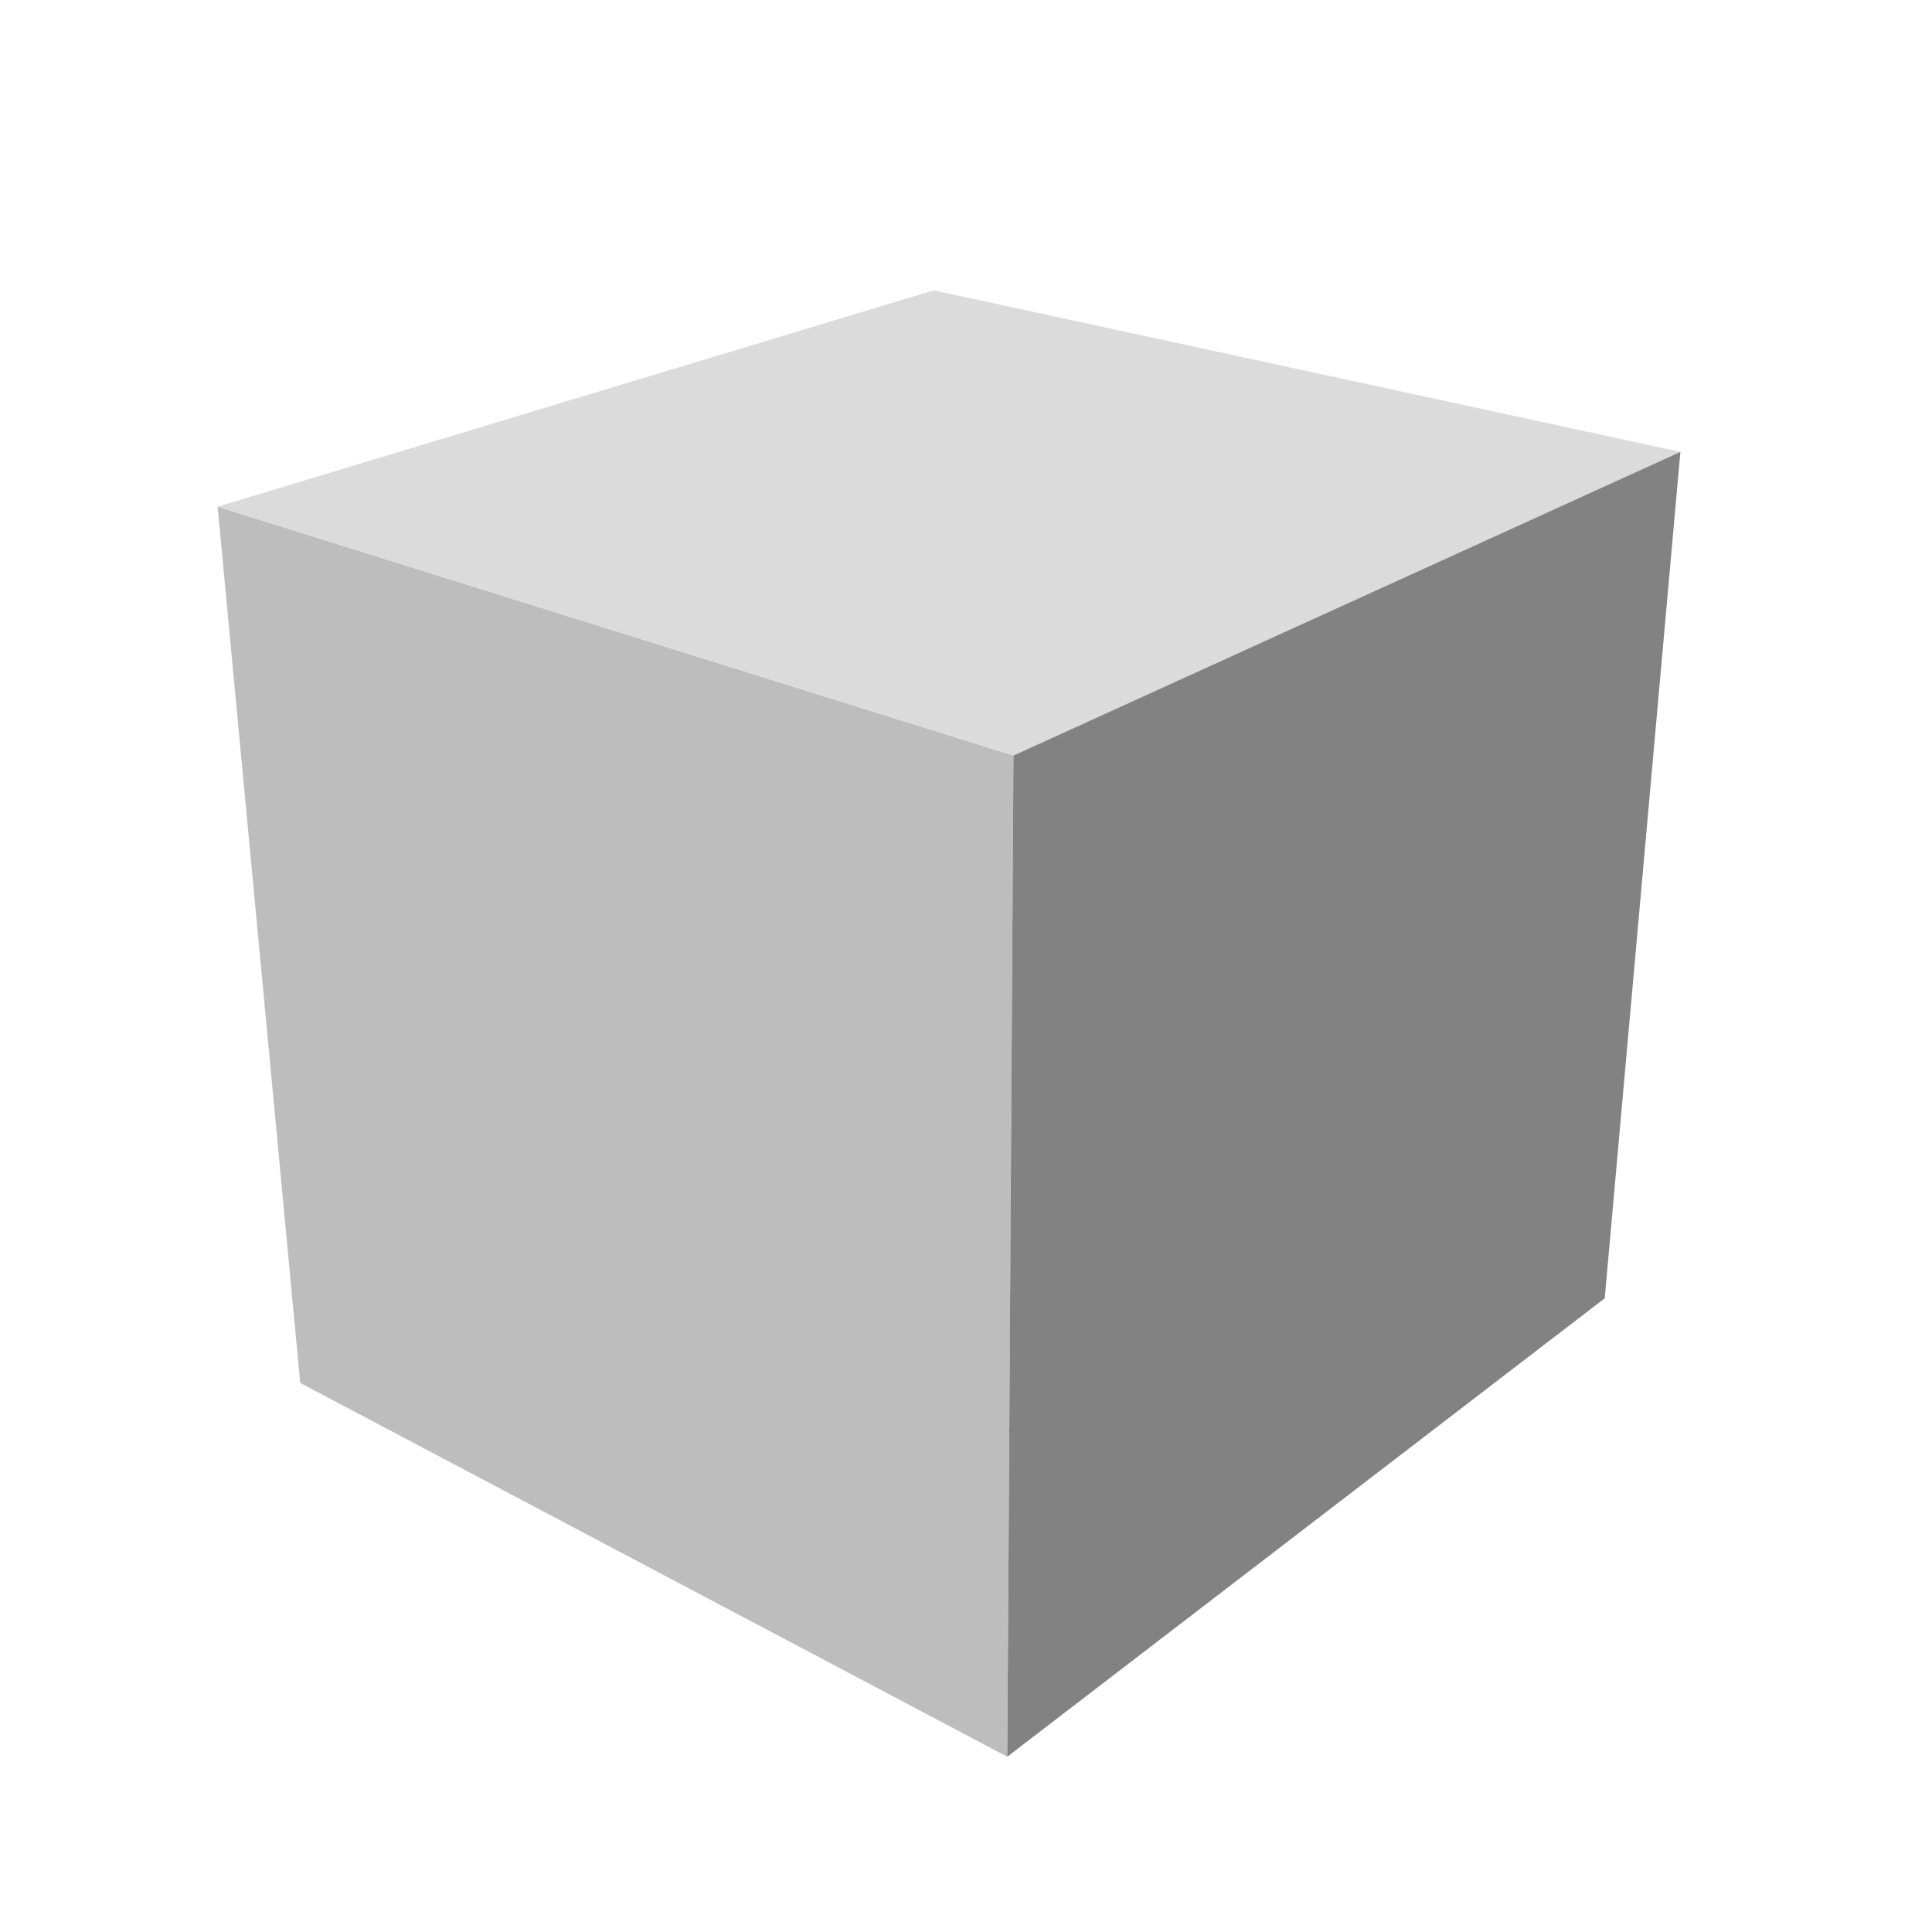
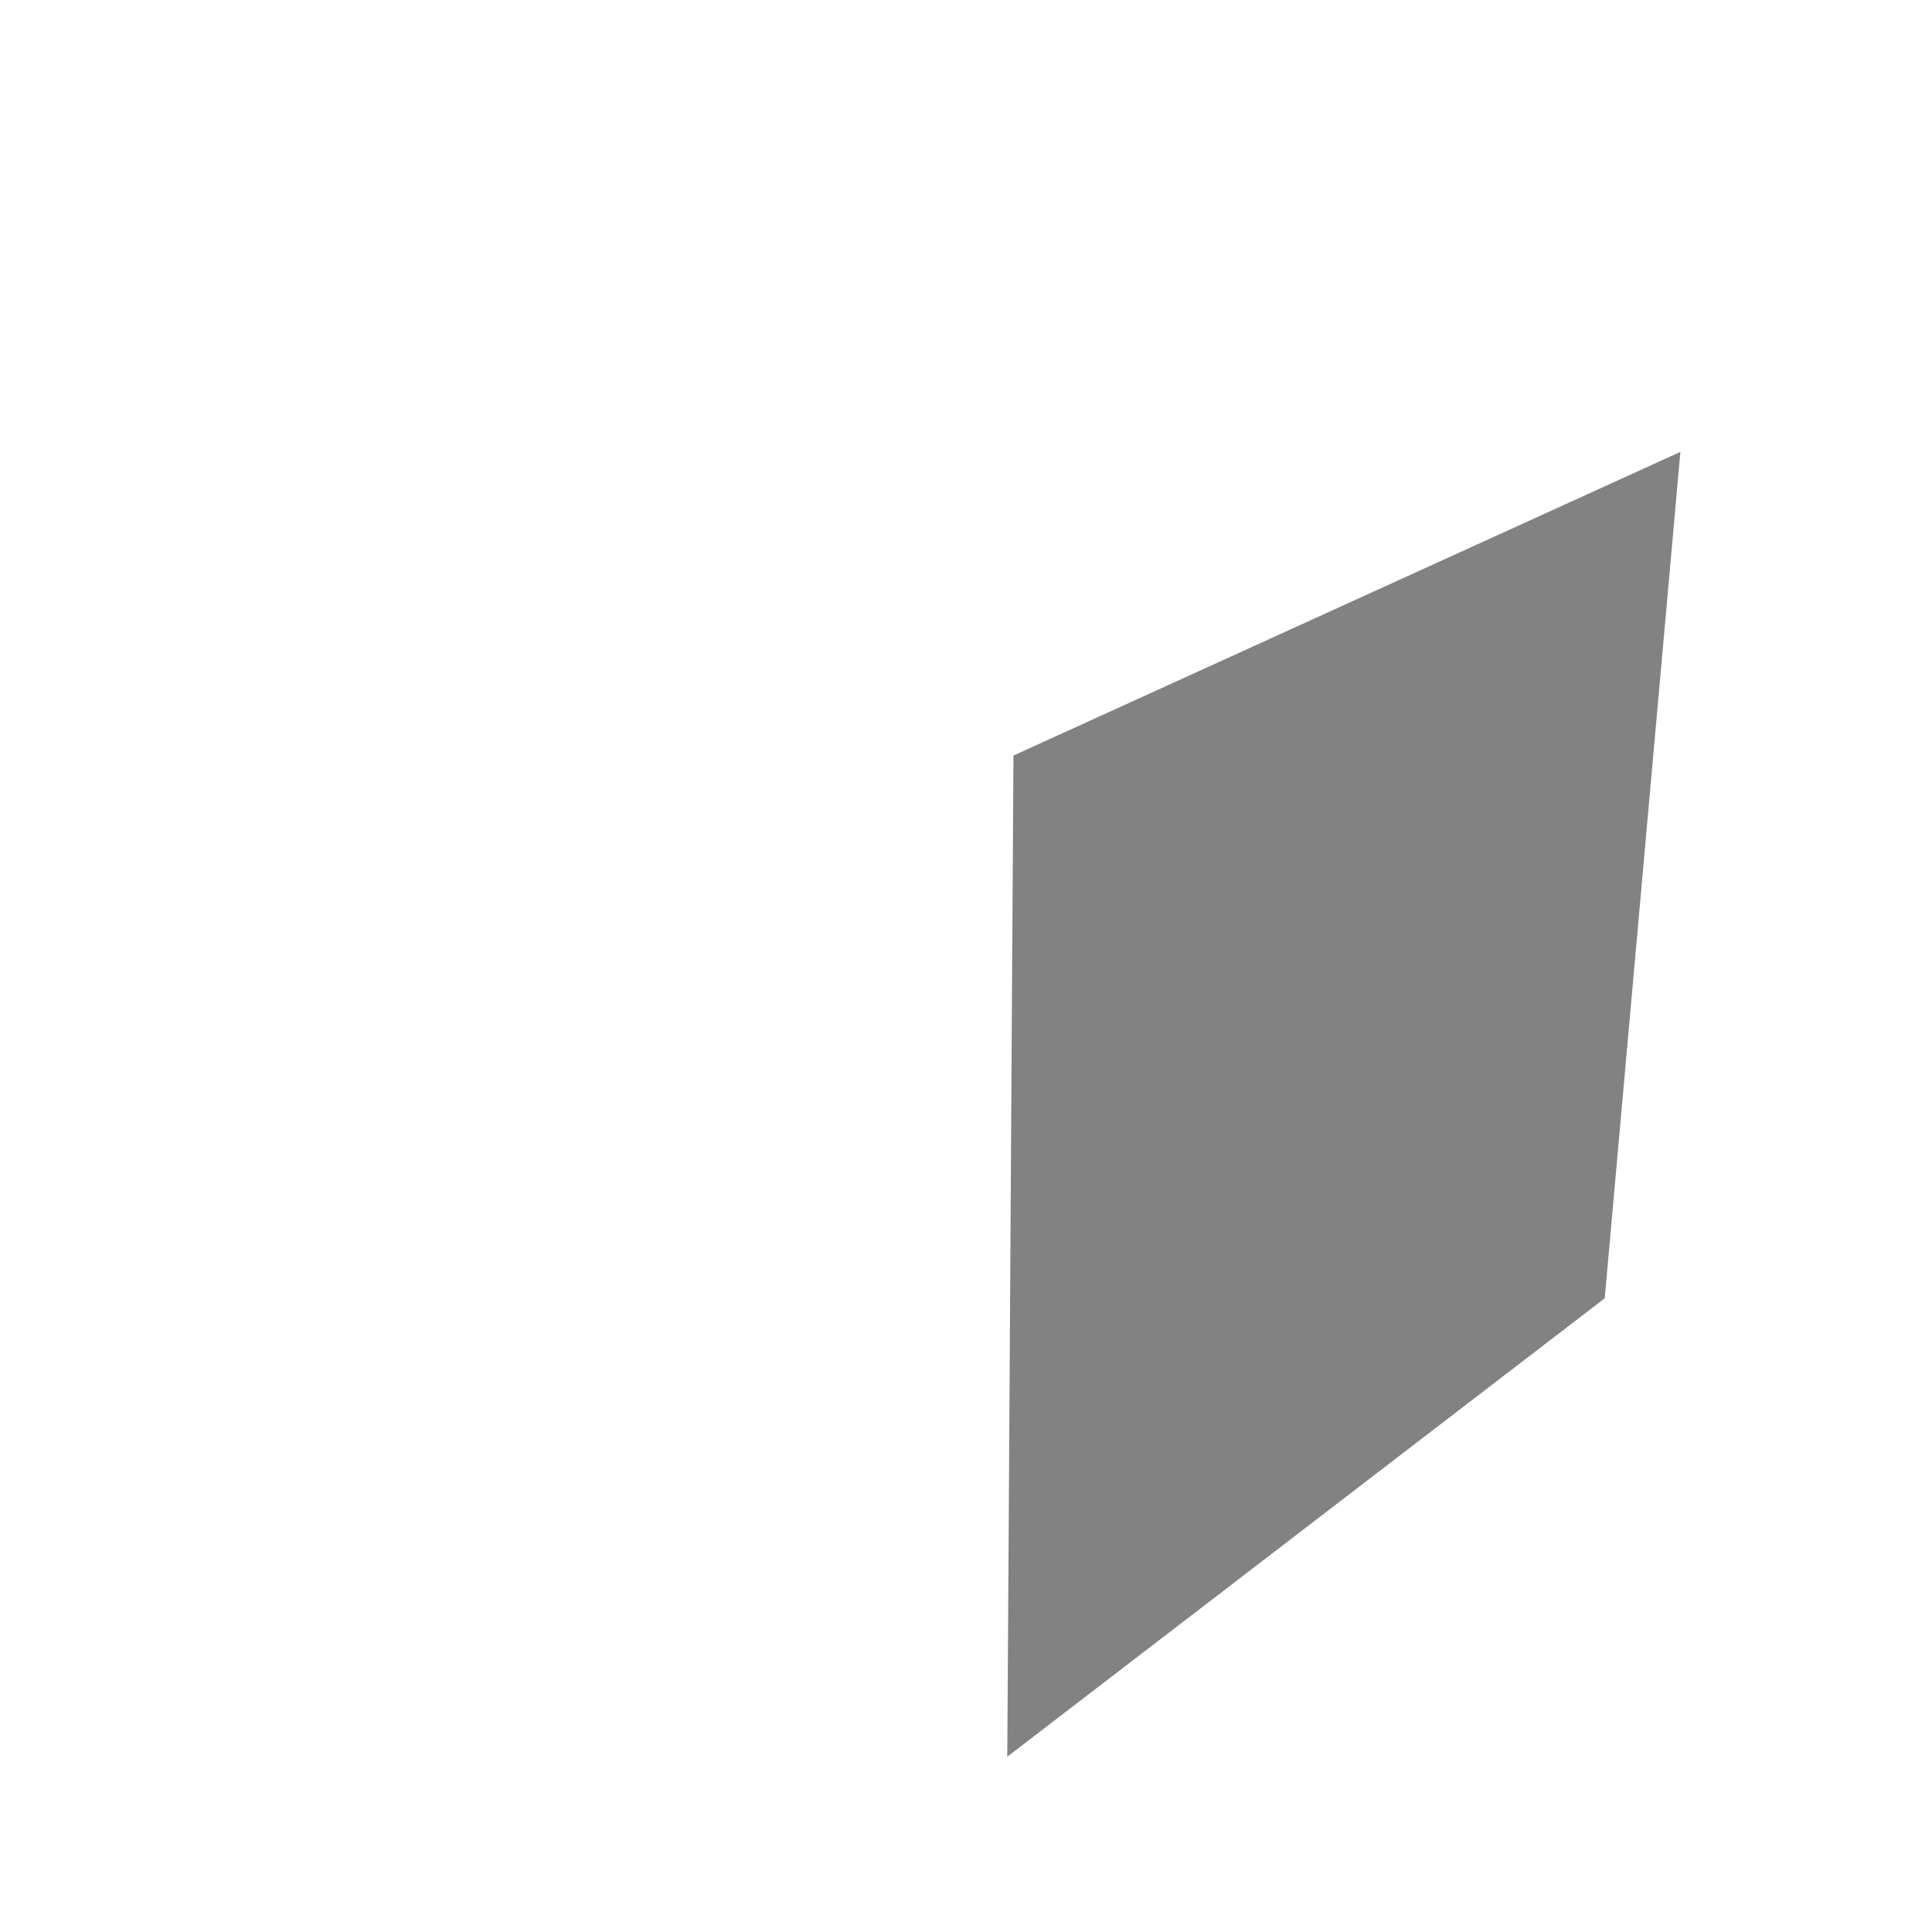
<svg xmlns="http://www.w3.org/2000/svg" id="Livello_1" data-name="Livello 1" viewBox="0 0 300 300">
  <defs>
    <style>.cls-1{isolation:isolate;}.cls-2{fill:#bdbdbd;}.cls-3{fill:#dbdbdb;}.cls-4{fill:#828282;}</style>
  </defs>
  <title>360_ok</title>
  <g class="cls-1">
-     <polygon class="cls-2" points="156.41 272.78 46.62 214.74 33.79 78.68 157.37 117.32 156.41 272.78" />
-     <polygon class="cls-3" points="33.79 78.68 144.99 45.08 260.93 70.17 157.37 117.32 33.79 78.68" />
    <polygon class="cls-4" points="157.37 117.32 260.93 70.17 249.18 201.6 156.41 272.78 157.37 117.32" />
  </g>
</svg>